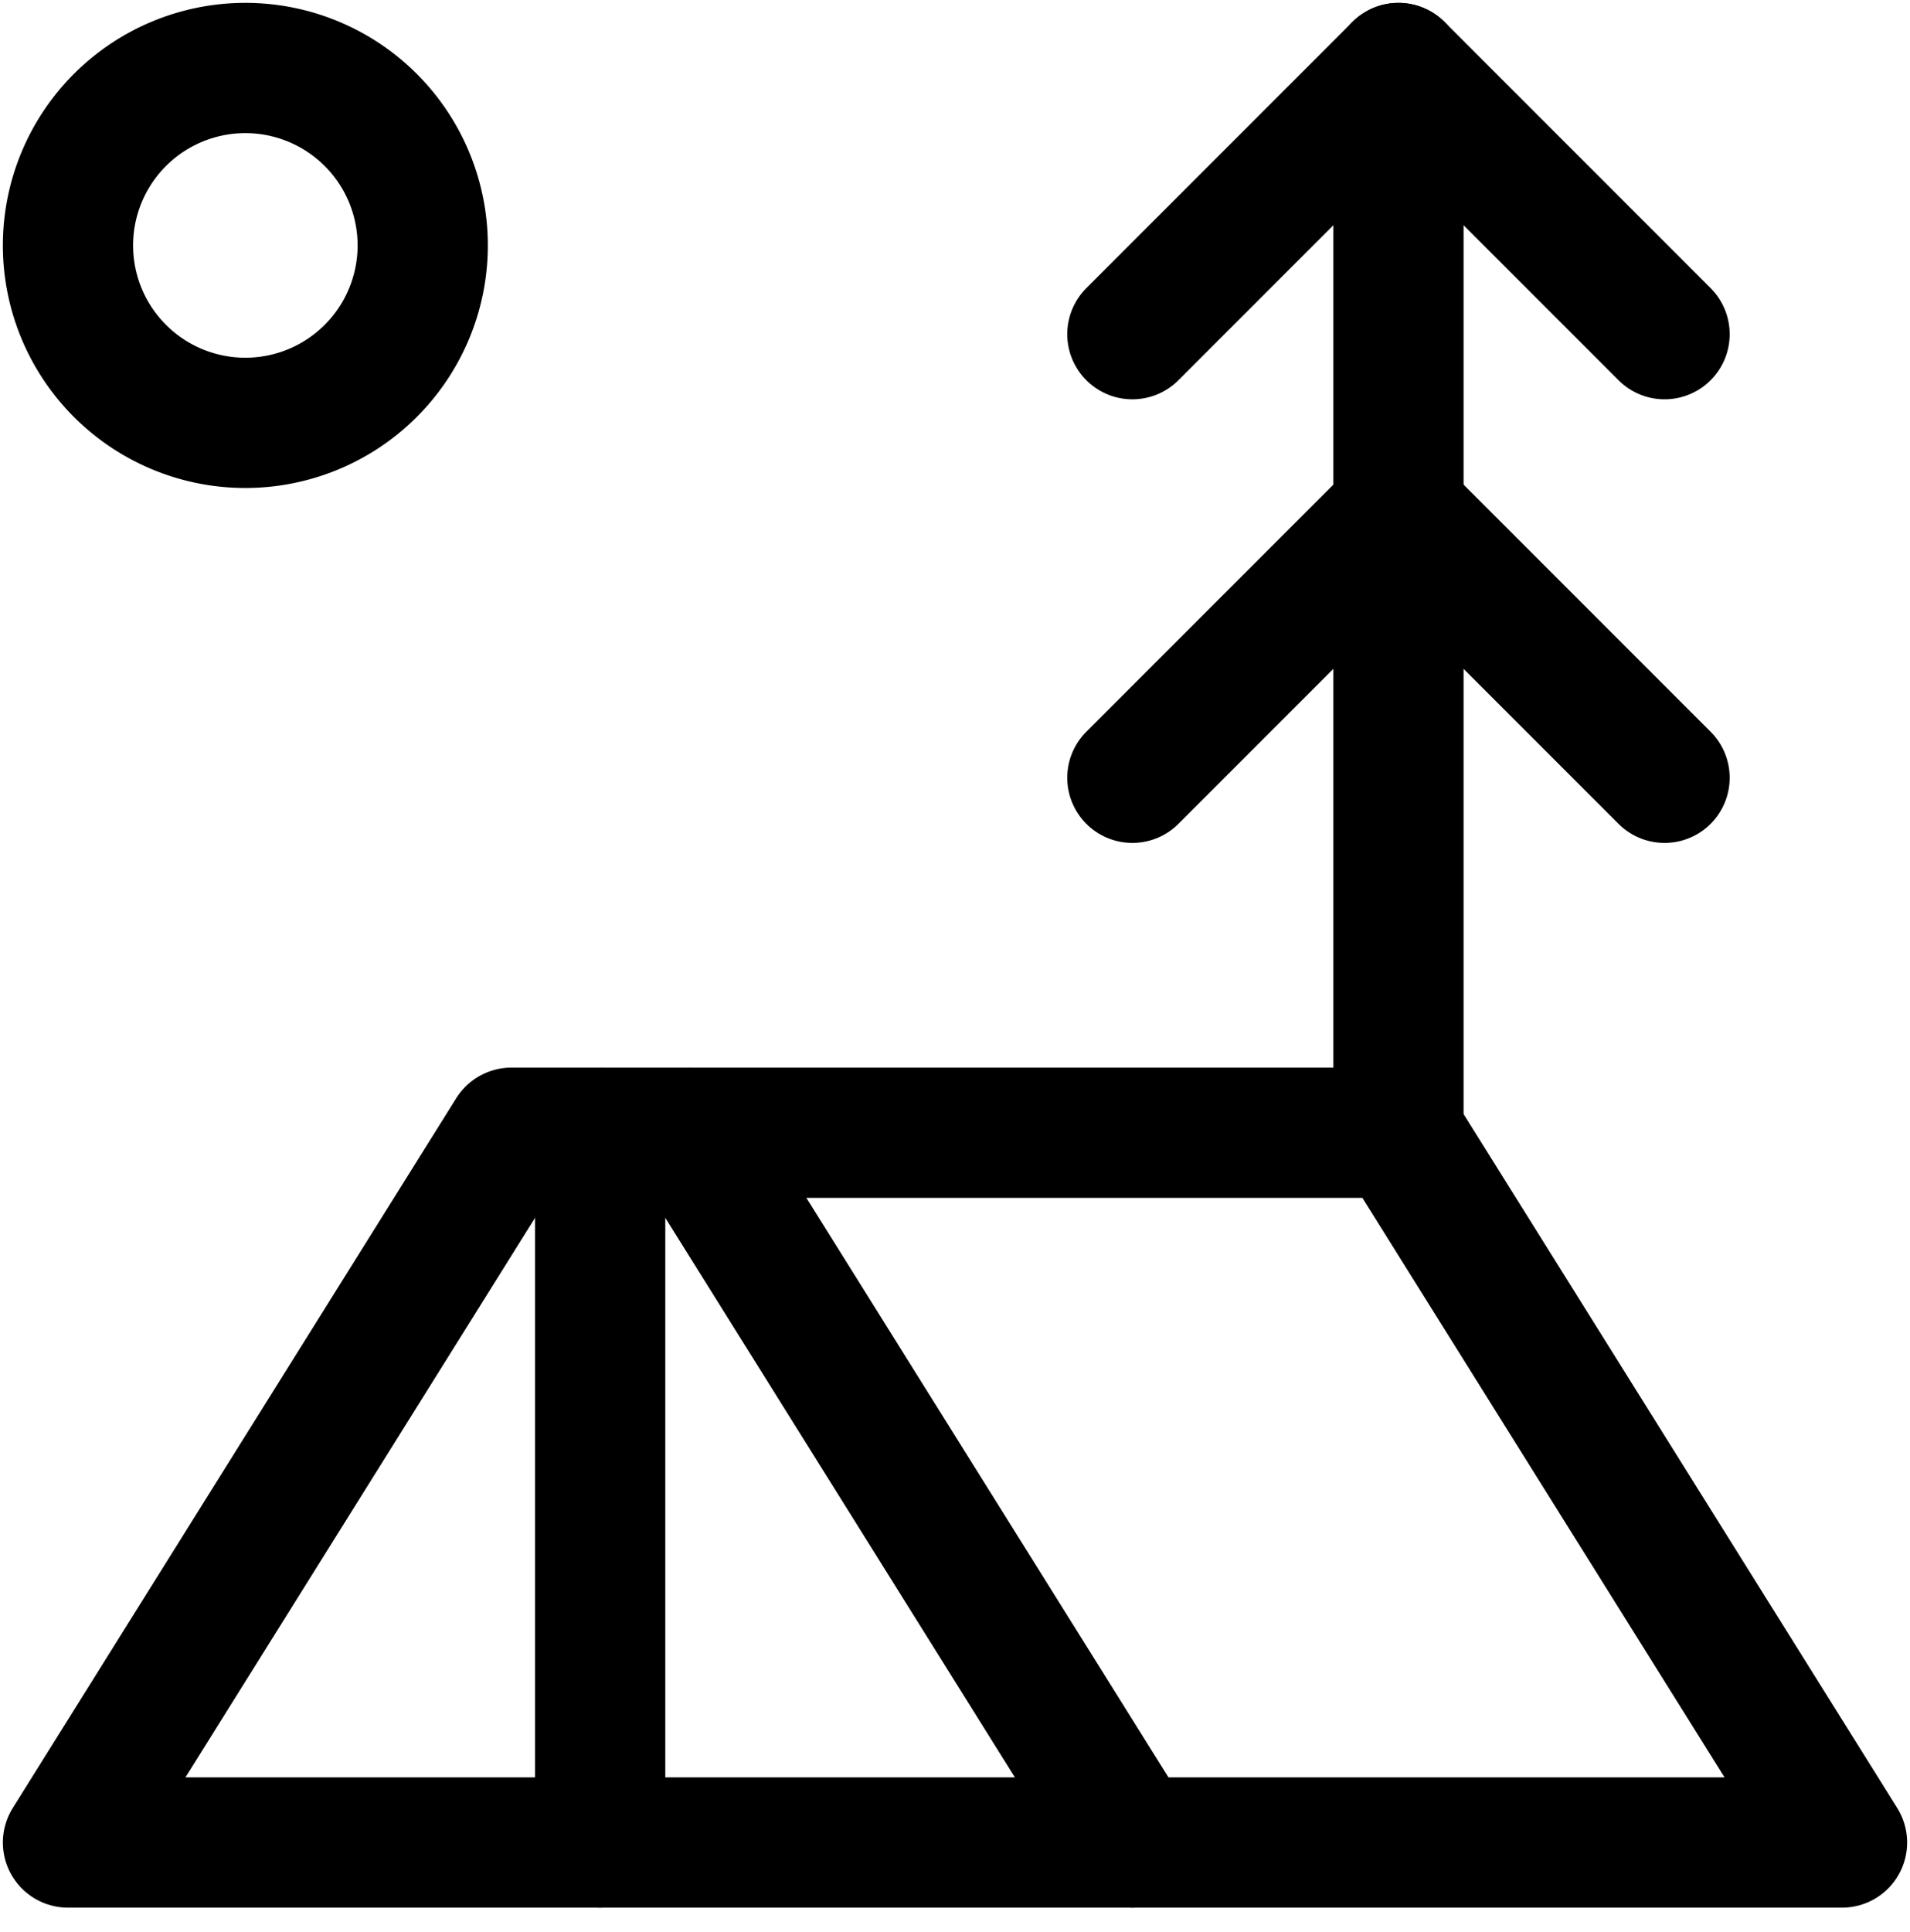
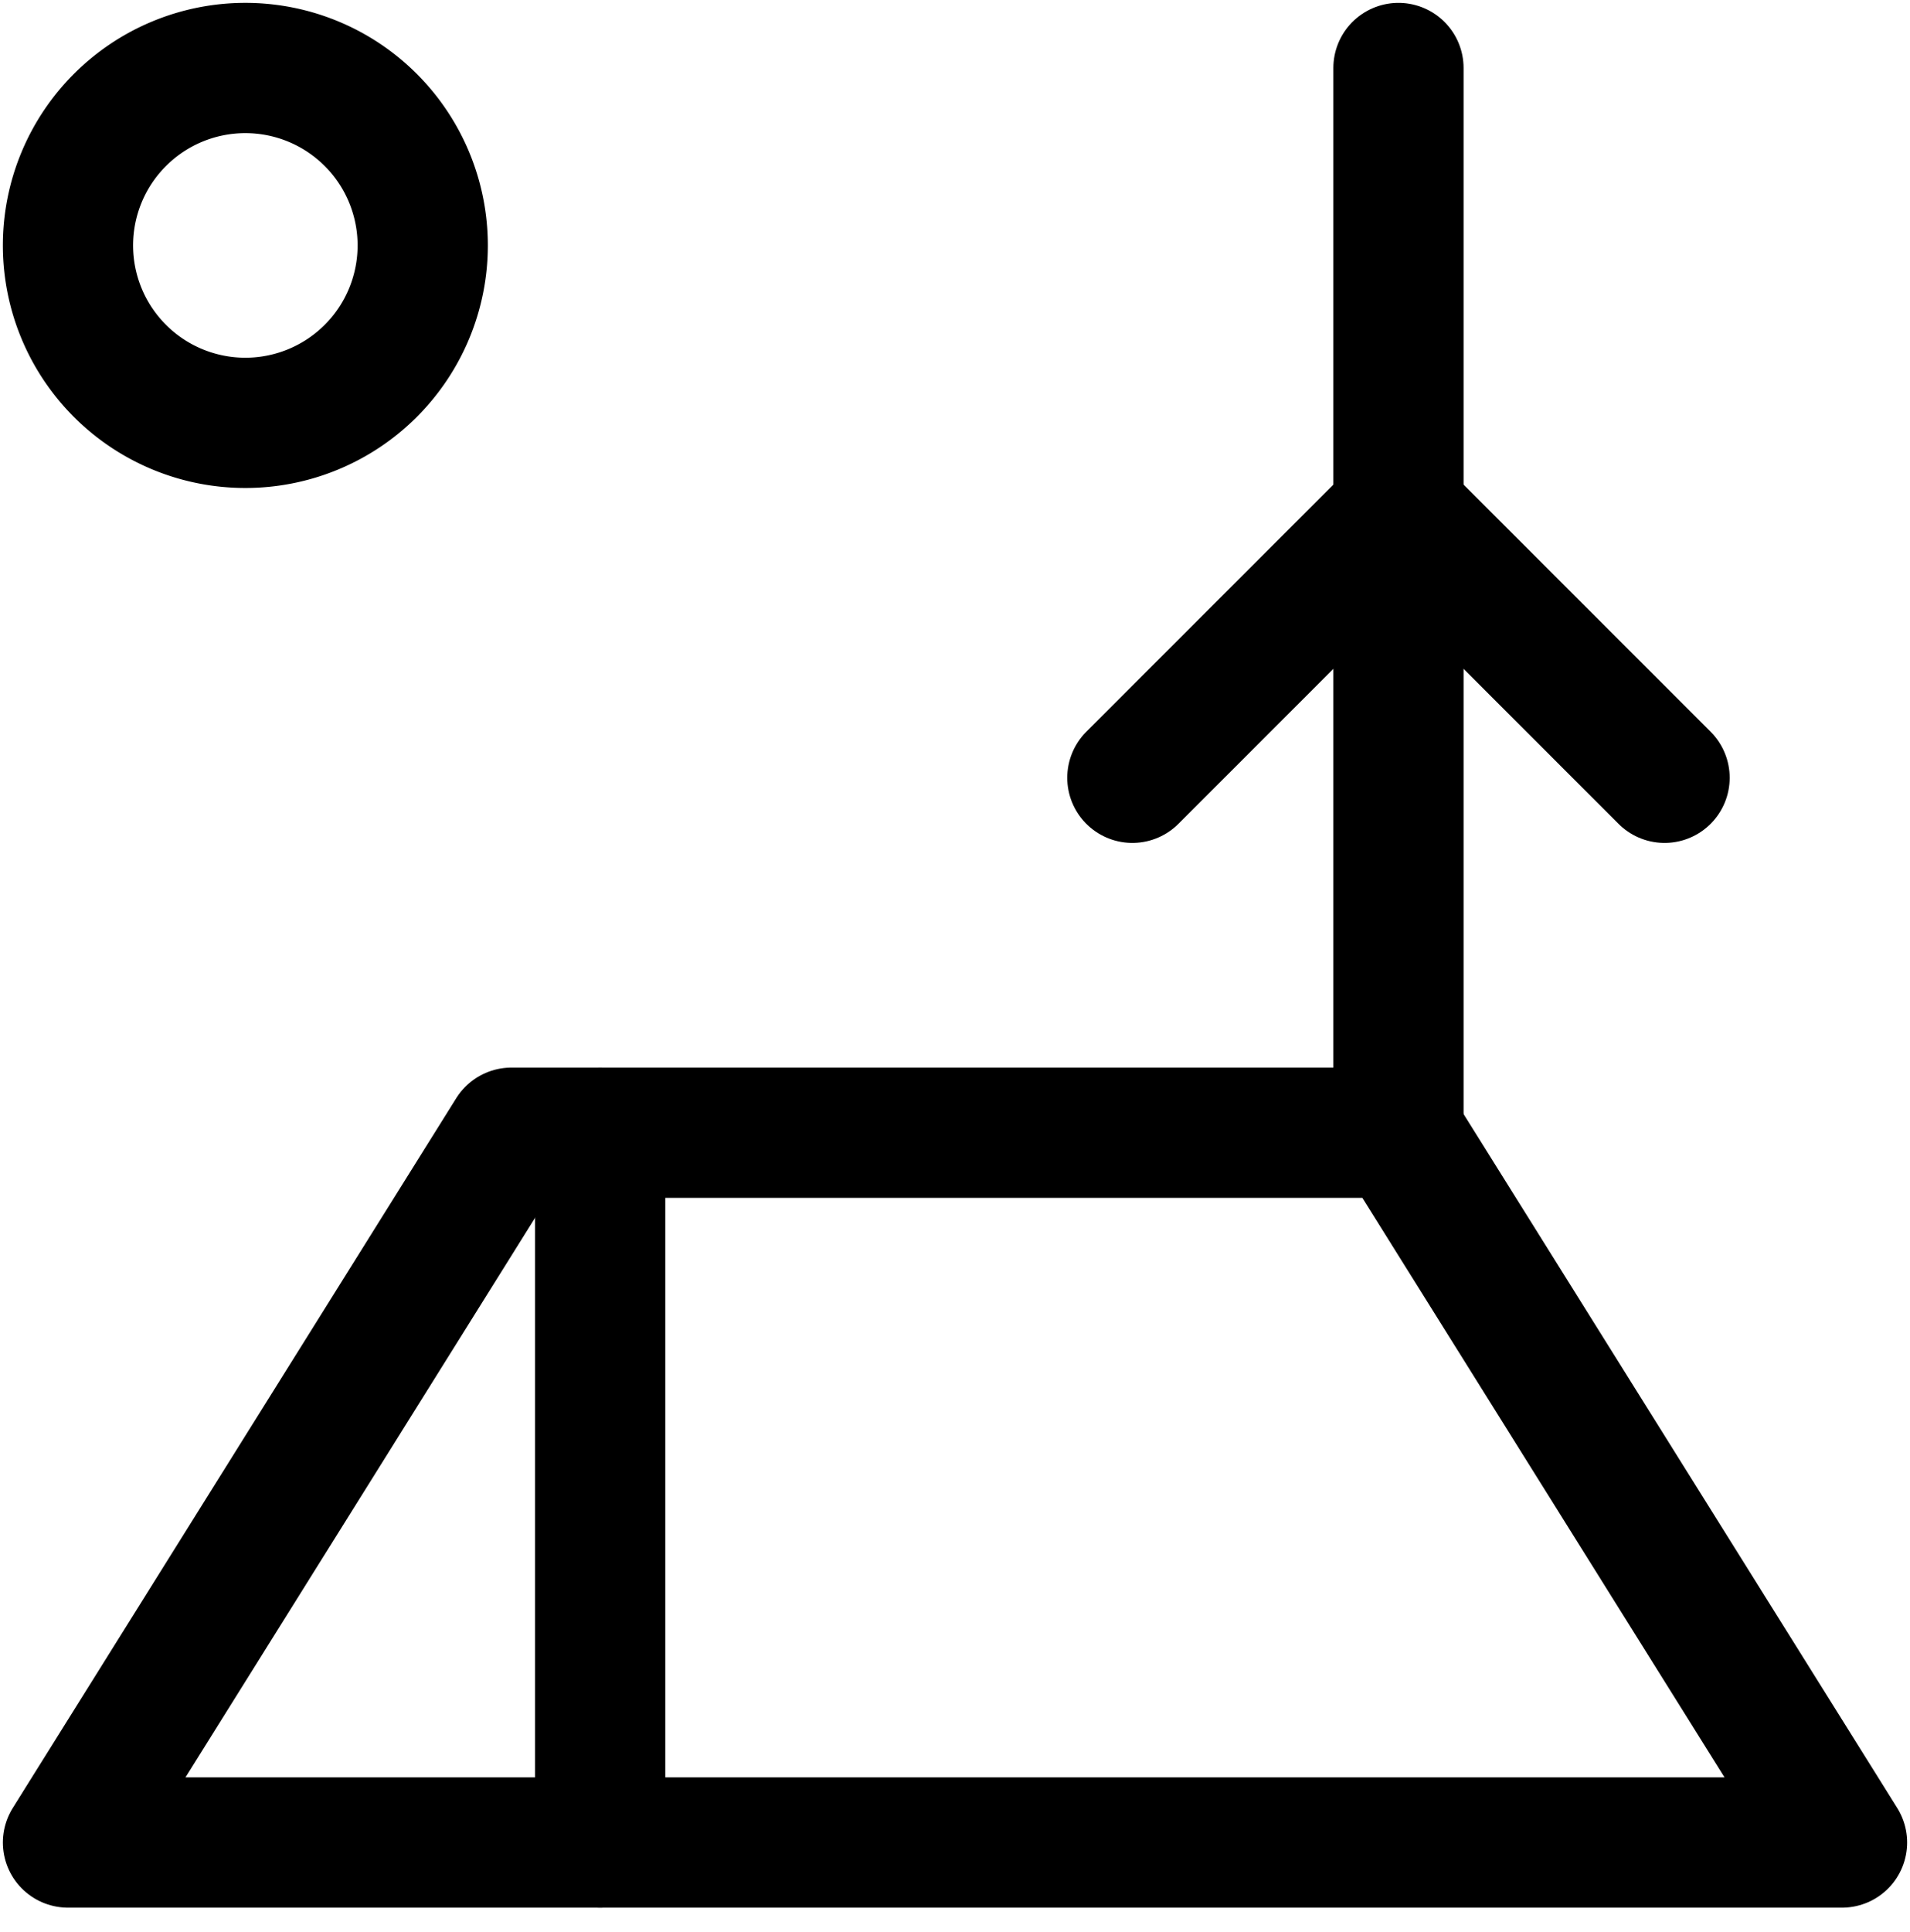
<svg xmlns="http://www.w3.org/2000/svg" width="22" height="22.25" viewBox="0 0 22 22.25">
  <g id="icon-outdoor-adventure" transform="translate(-4 -11)">
-     <rect id="Rectangle_767" data-name="Rectangle 767" width="22" height="22" transform="translate(4 11)" fill="none" />
    <g id="Group_252" data-name="Group 252" transform="translate(4.783 11.783)">
-       <path id="Path_115" data-name="Path 115" d="M2.043,0A2.043,2.043,0,1,1,0,2.043,2.043,2.043,0,0,1,2.043,0Z" transform="translate(0 0)" fill="none" stroke="currentColor" stroke-linecap="round" stroke-width="1.5" />
-       <path id="Path_92" data-name="Path 92" d="M14,5.065,17.065,2,20.13,5.065" transform="translate(-1.74 -2)" fill="none" stroke="currentColor" stroke-linecap="round" stroke-linejoin="round" stroke-width="1.5" />
+       <path id="Path_115" data-name="Path 115" d="M2.043,0A2.043,2.043,0,1,1,0,2.043,2.043,2.043,0,0,1,2.043,0" transform="translate(0 0)" fill="none" stroke="currentColor" stroke-linecap="round" stroke-width="1.5" />
      <path id="Path_93" data-name="Path 93" d="M14,10.065,17.065,7l3.065,3.065" transform="translate(-1.74 -1.892)" fill="none" stroke="currentColor" stroke-linecap="round" stroke-linejoin="round" stroke-width="1.5" />
      <path id="Path_94" data-name="Path 94" d="M17,14.26V2" transform="translate(-1.675 -2)" fill="none" stroke="currentColor" stroke-linecap="round" stroke-linejoin="round" stroke-width="1.5" />
      <path id="Path_95" data-name="Path 95" d="M17.325,14H7.108L2,22.173H22.434Z" transform="translate(-2 -1.74)" fill="none" stroke="currentColor" stroke-linecap="round" stroke-linejoin="round" stroke-width="1.5" />
      <path id="Path_96" data-name="Path 96" d="M8,14v8.173" transform="translate(-1.87 -1.74)" fill="none" stroke="currentColor" stroke-linecap="round" stroke-linejoin="round" stroke-width="1.5" />
-       <path id="Path_97" data-name="Path 97" d="M9,14l5.108,8.173" transform="translate(-1.848 -1.74)" fill="none" stroke="currentColor" stroke-linecap="round" stroke-linejoin="round" stroke-width="1.5" />
    </g>
  </g>
</svg>